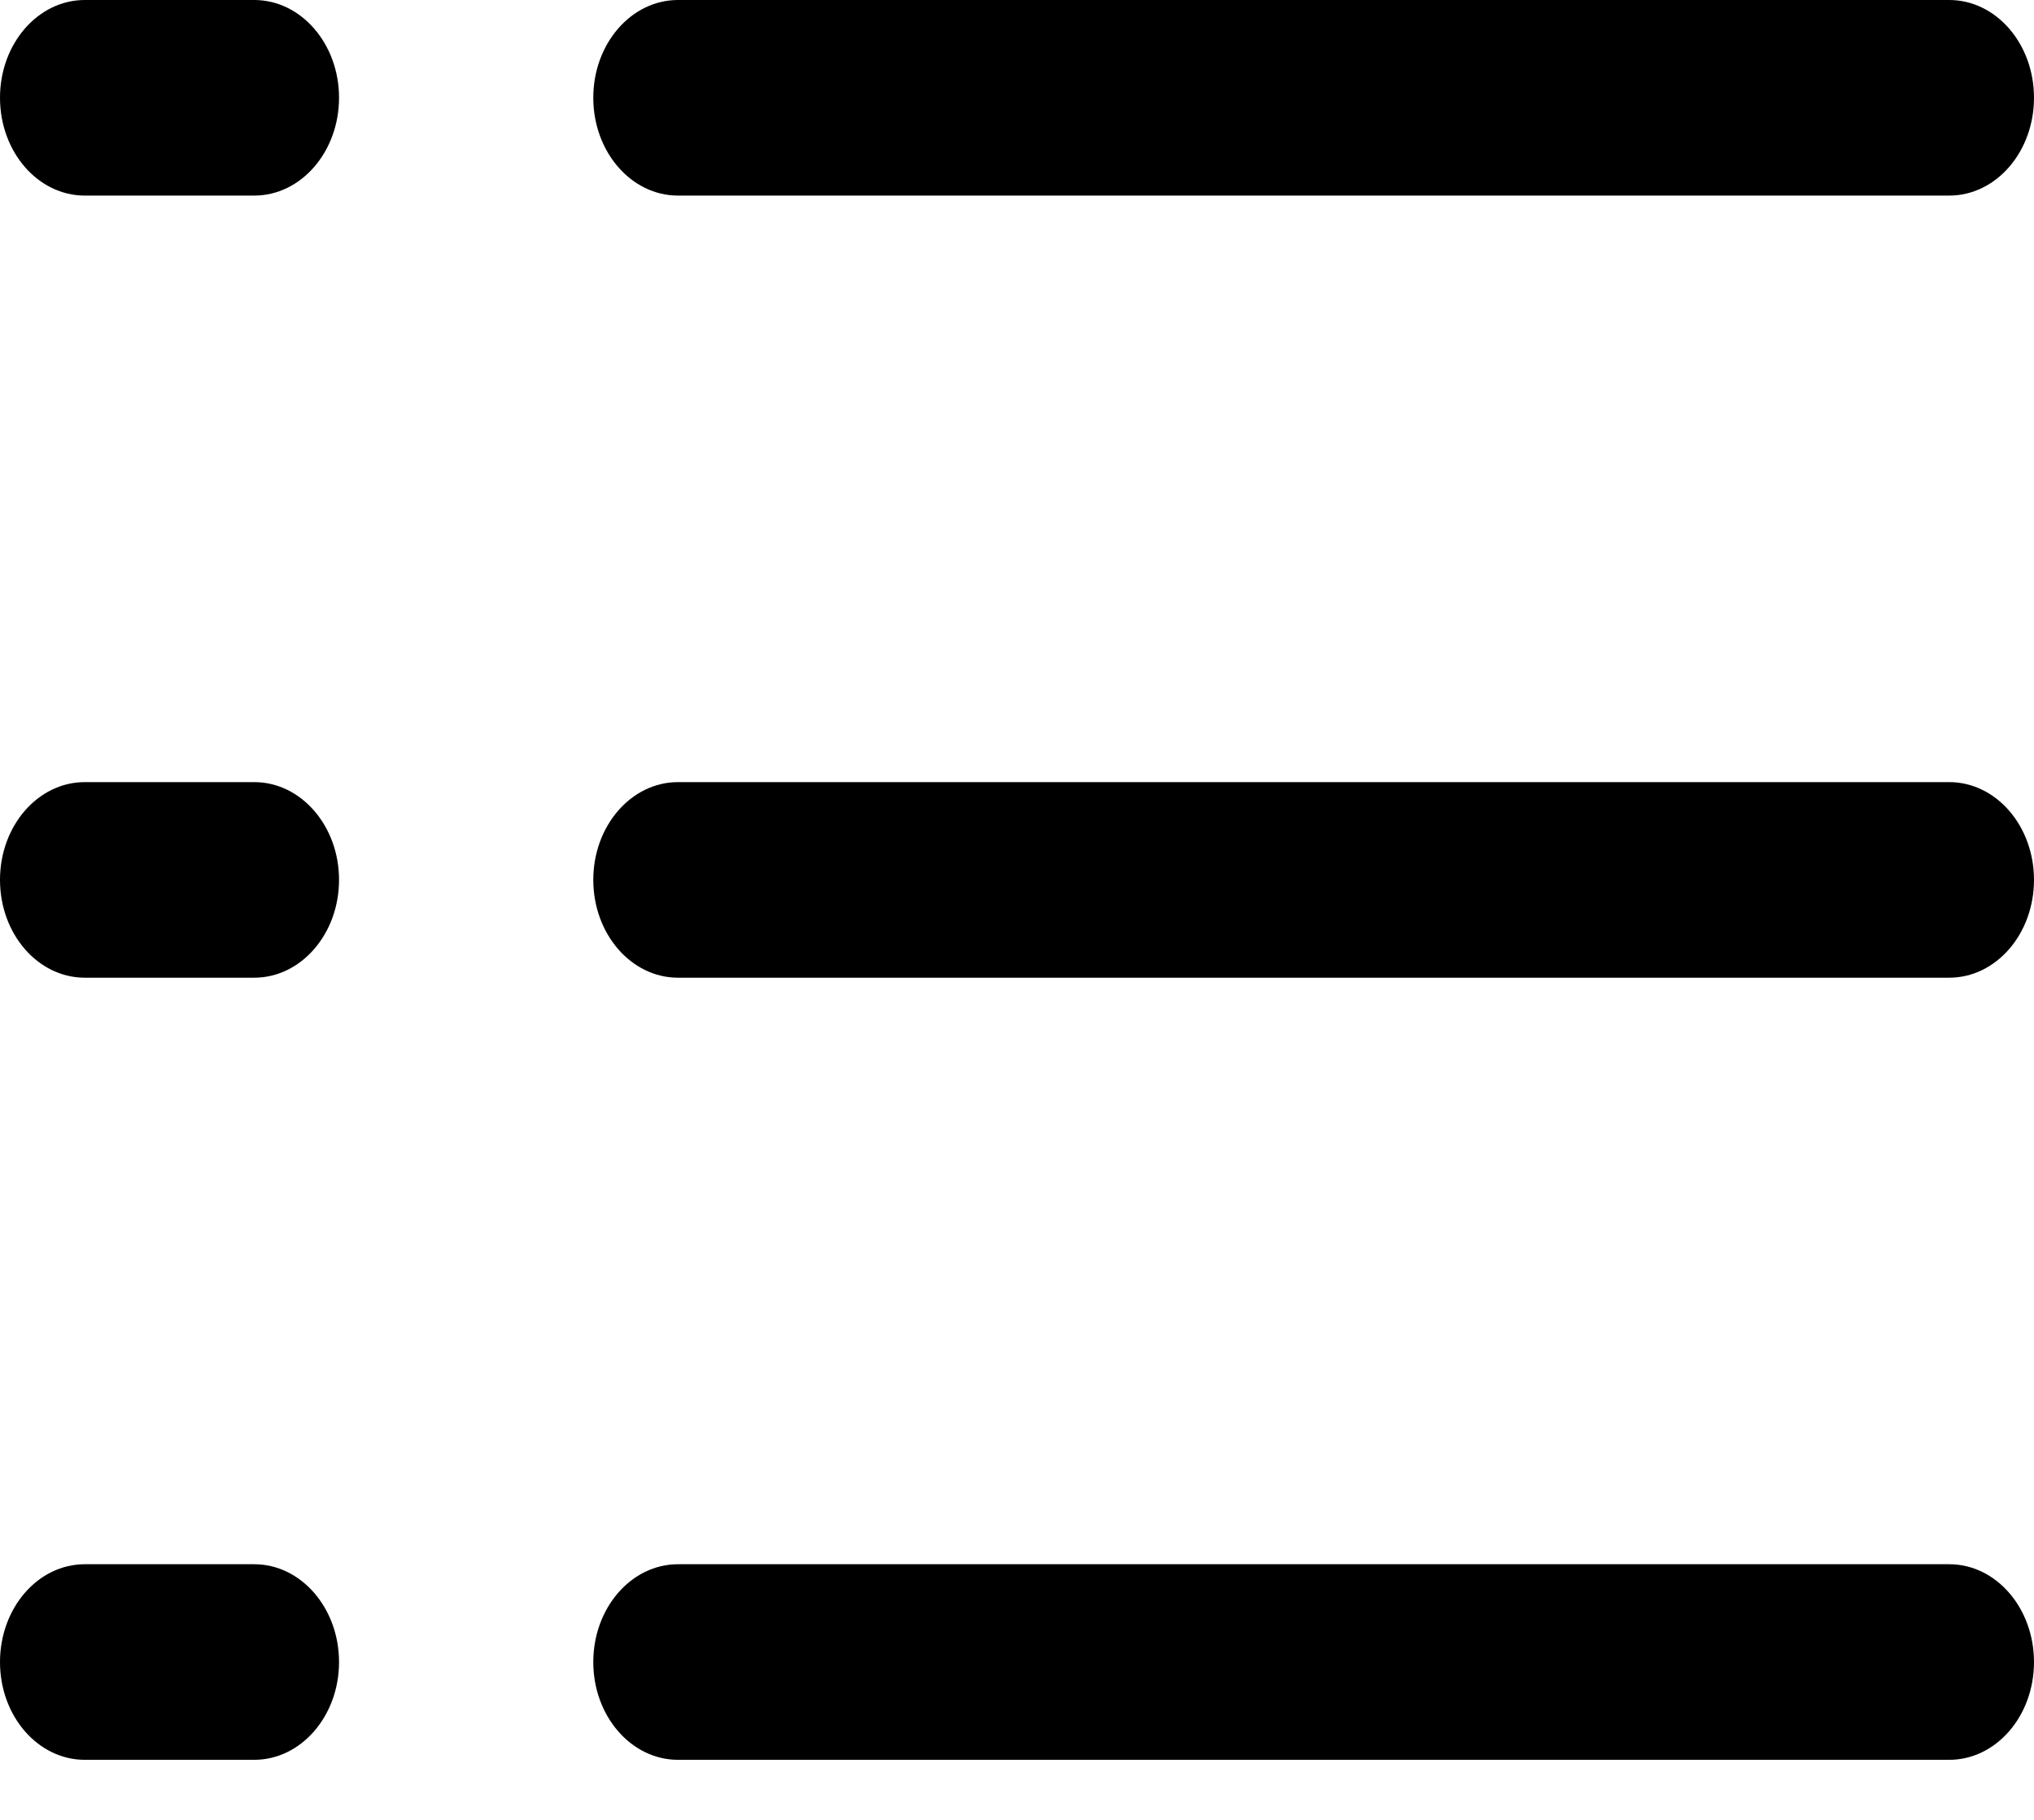
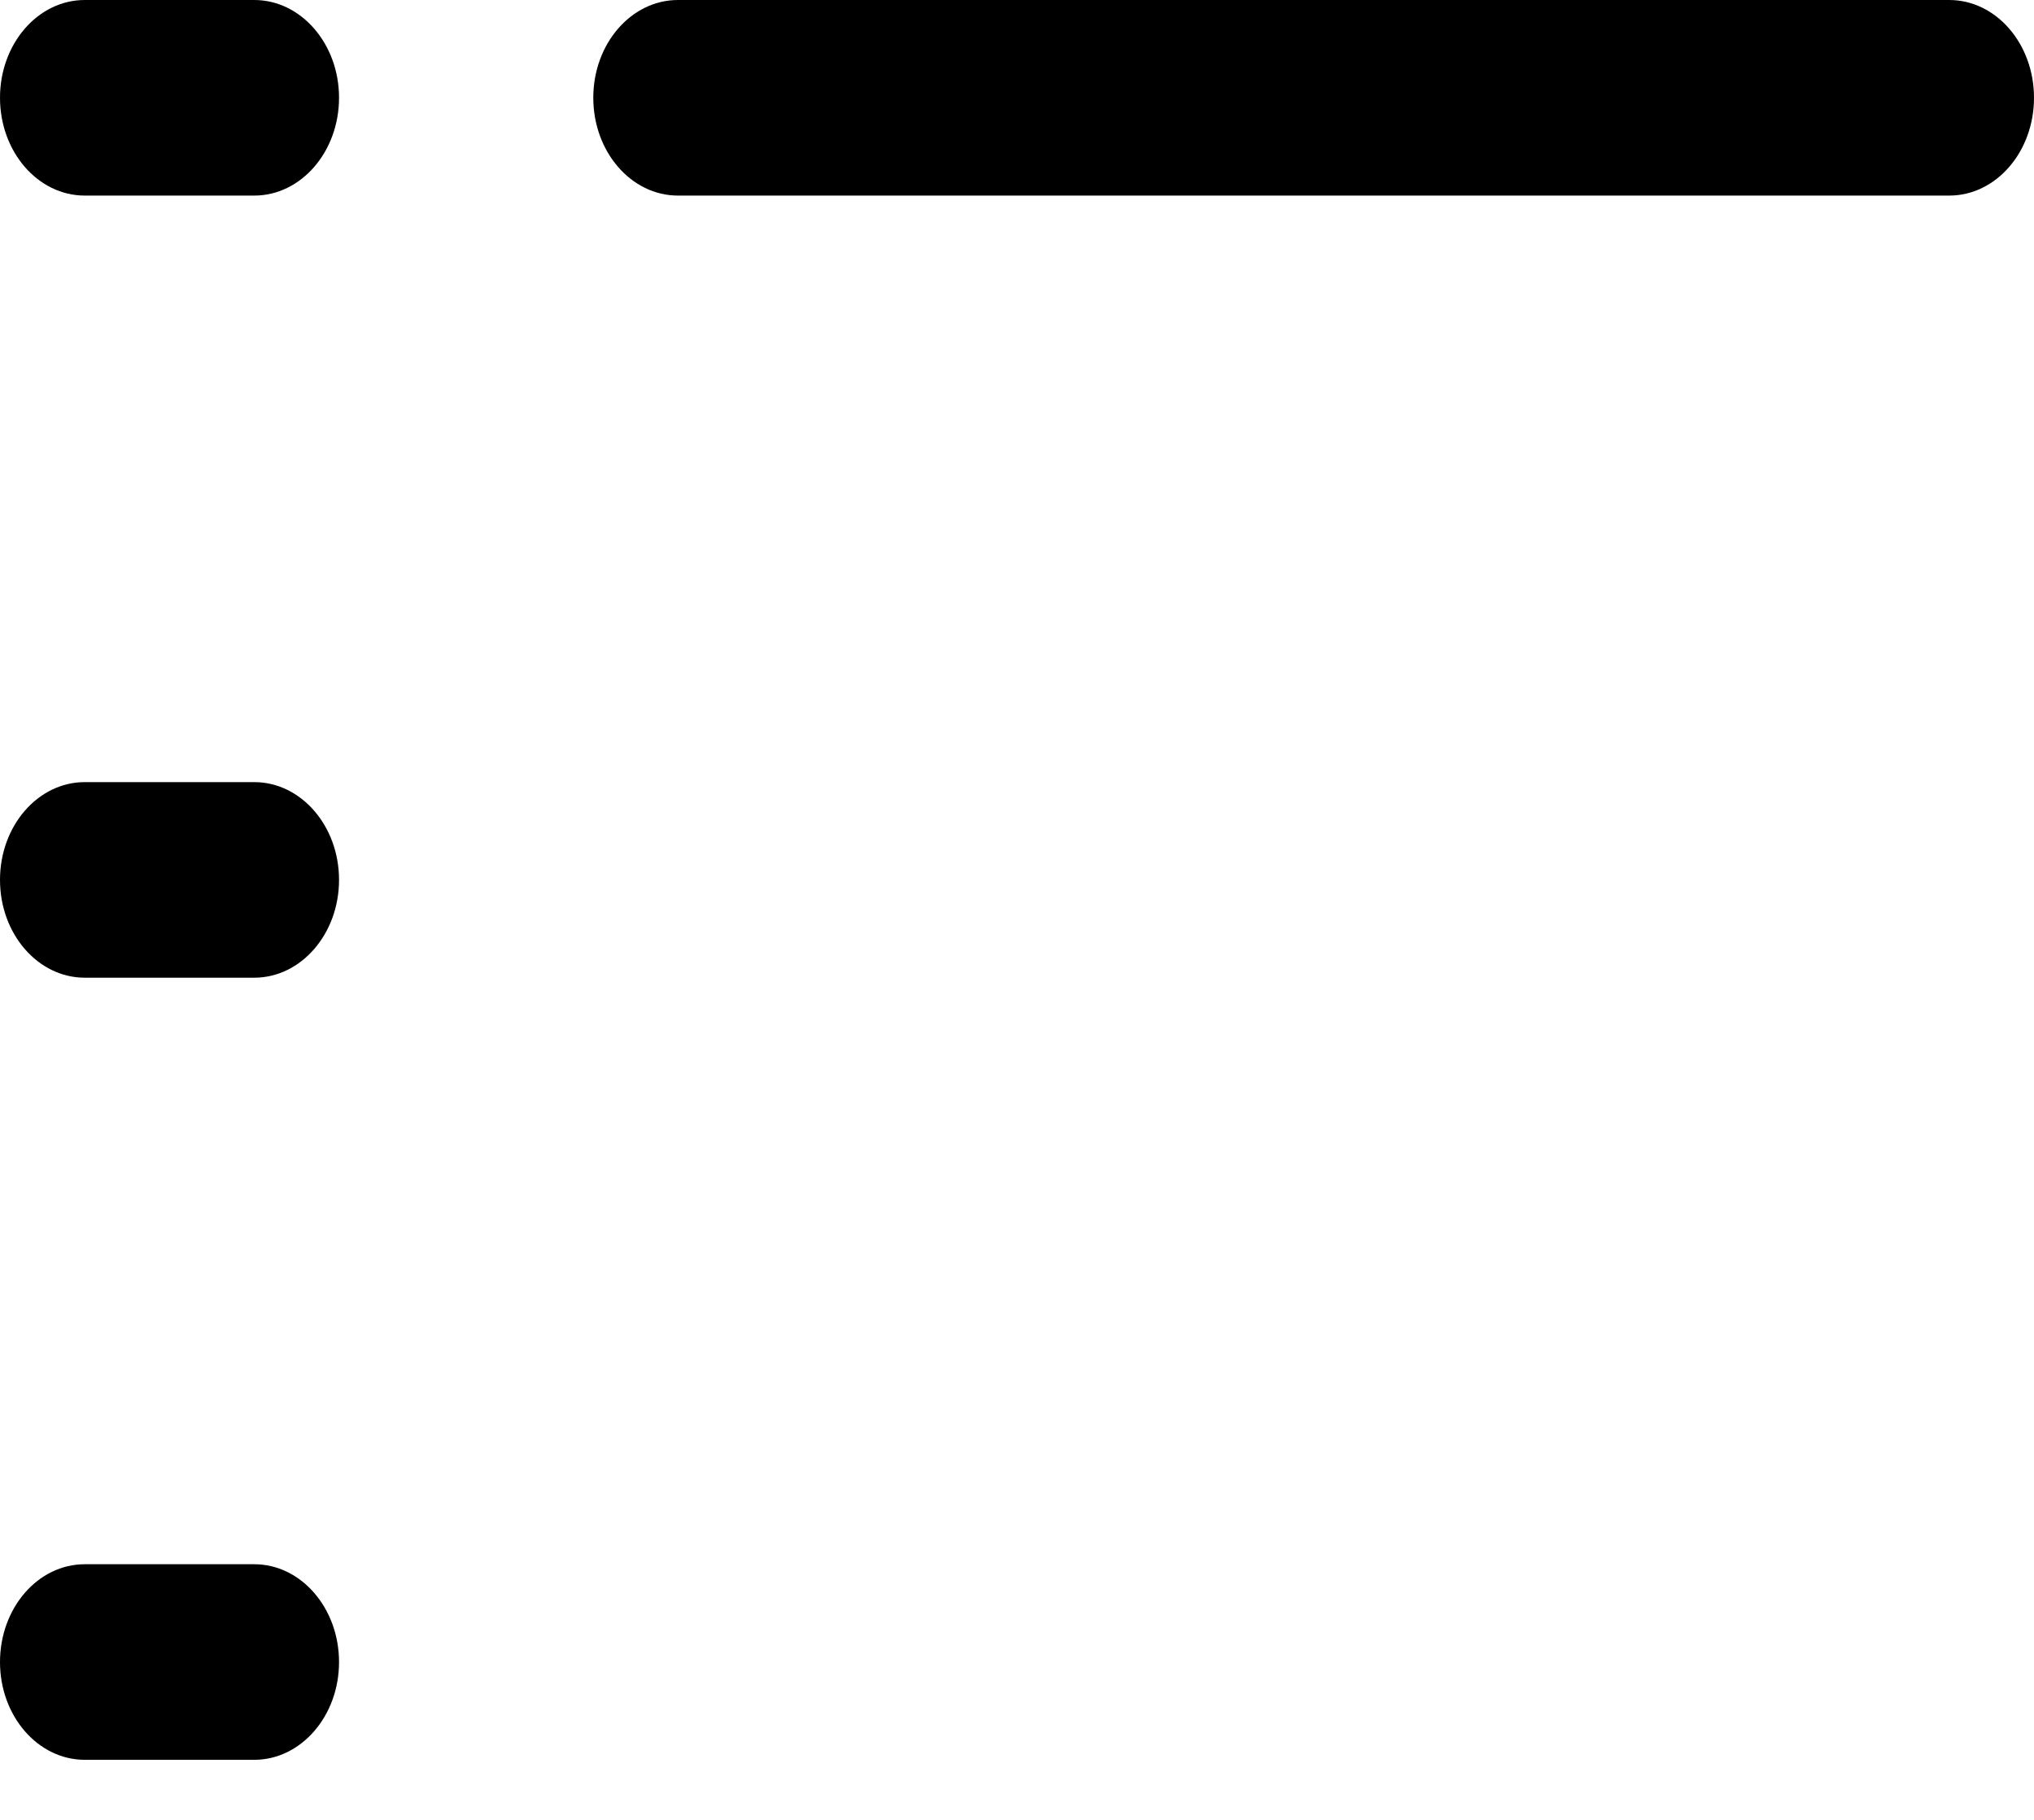
<svg xmlns="http://www.w3.org/2000/svg" width="19" height="17" viewBox="0 0 19 17" fill="none">
  <path fill-rule="evenodd" clip-rule="evenodd" d="M5.542 0.913C5.542 0.409 5.896 0 6.333 0H18.208C18.646 0 19 0.409 19 0.913C19 1.418 18.646 1.827 18.208 1.827H6.333C5.896 1.827 5.542 1.418 5.542 0.913Z" fill="black" />
-   <path fill-rule="evenodd" clip-rule="evenodd" d="M5.542 8.219C5.542 7.715 5.896 7.306 6.333 7.306H18.208C18.646 7.306 19 7.715 19 8.219C19 8.724 18.646 9.133 18.208 9.133H6.333C5.896 9.133 5.542 8.724 5.542 8.219Z" fill="black" />
-   <path fill-rule="evenodd" clip-rule="evenodd" d="M5.542 15.526C5.542 15.021 5.896 14.612 6.333 14.612H18.208C18.646 14.612 19 15.021 19 15.526C19 16.03 18.646 16.439 18.208 16.439H6.333C5.896 16.439 5.542 16.03 5.542 15.526Z" fill="black" />
  <path fill-rule="evenodd" clip-rule="evenodd" d="M0 0.913C0 0.409 0.354 0 0.792 0H2.375C2.812 0 3.167 0.409 3.167 0.913C3.167 1.418 2.812 1.827 2.375 1.827H0.792C0.354 1.827 0 1.418 0 0.913Z" fill="black" />
  <path fill-rule="evenodd" clip-rule="evenodd" d="M0 8.219C0 7.715 0.354 7.306 0.792 7.306H2.375C2.812 7.306 3.167 7.715 3.167 8.219C3.167 8.724 2.812 9.133 2.375 9.133H0.792C0.354 9.133 0 8.724 0 8.219Z" fill="black" />
  <path fill-rule="evenodd" clip-rule="evenodd" d="M0 15.526C0 15.021 0.354 14.612 0.792 14.612H2.375C2.812 14.612 3.167 15.021 3.167 15.526C3.167 16.03 2.812 16.439 2.375 16.439H0.792C0.354 16.439 0 16.03 0 15.526Z" fill="black" />
</svg>